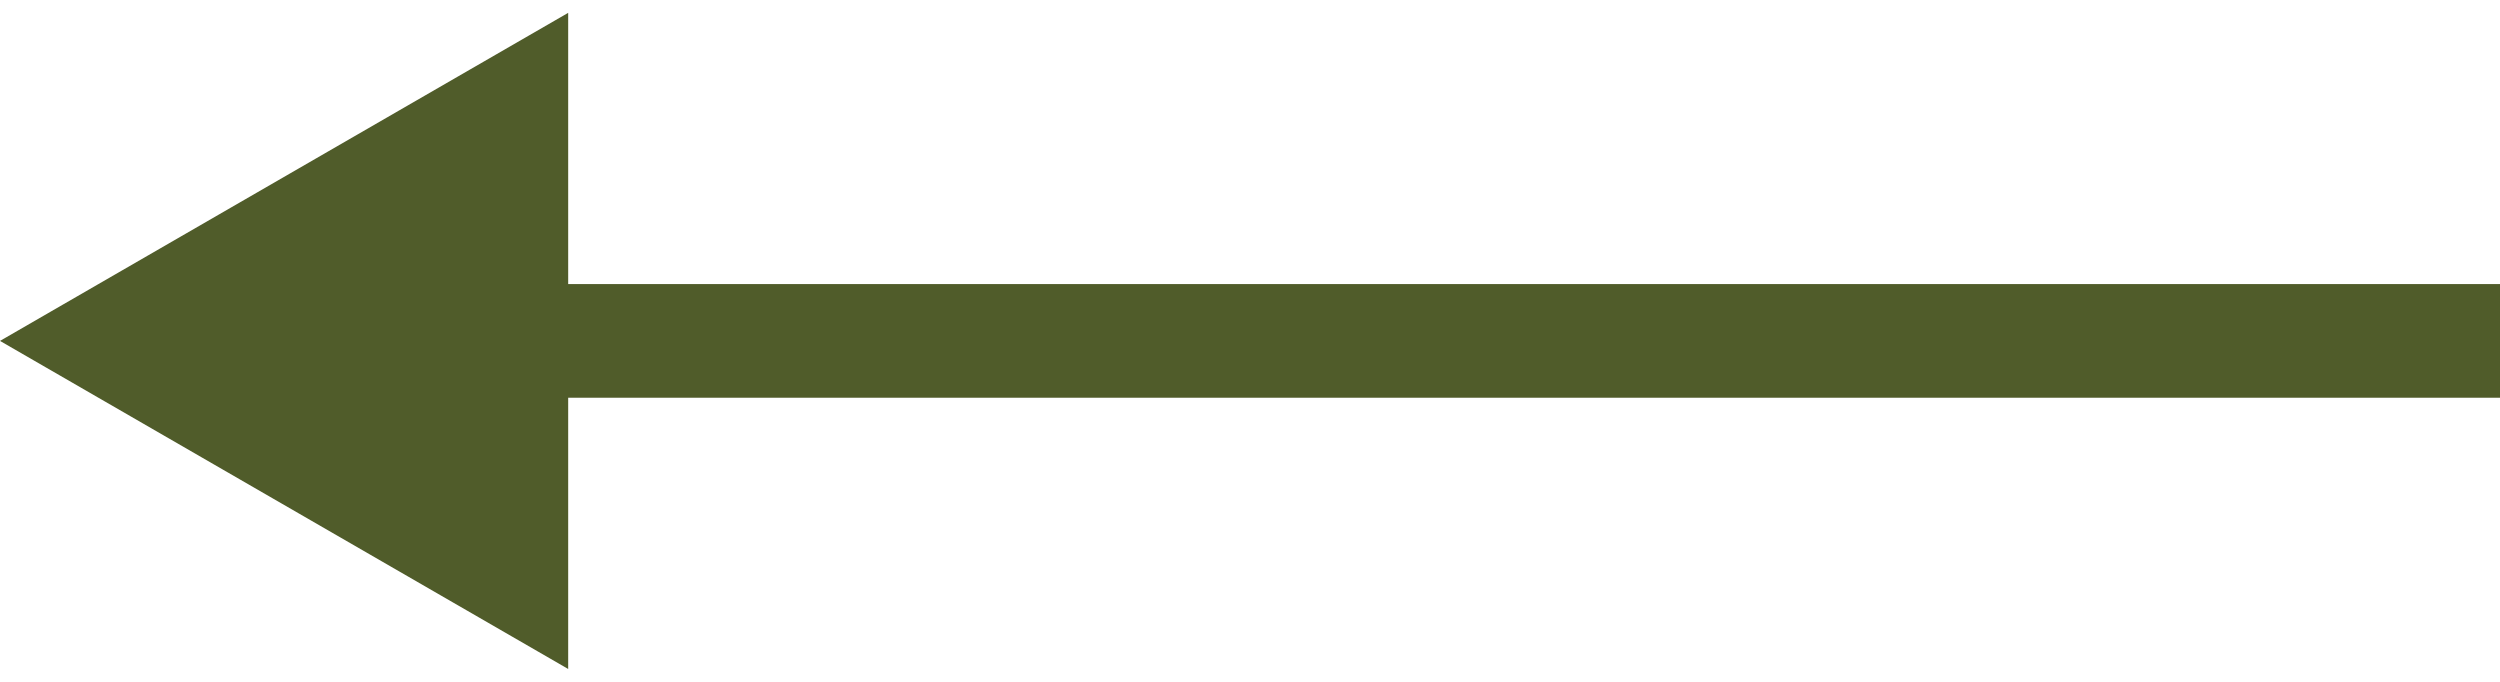
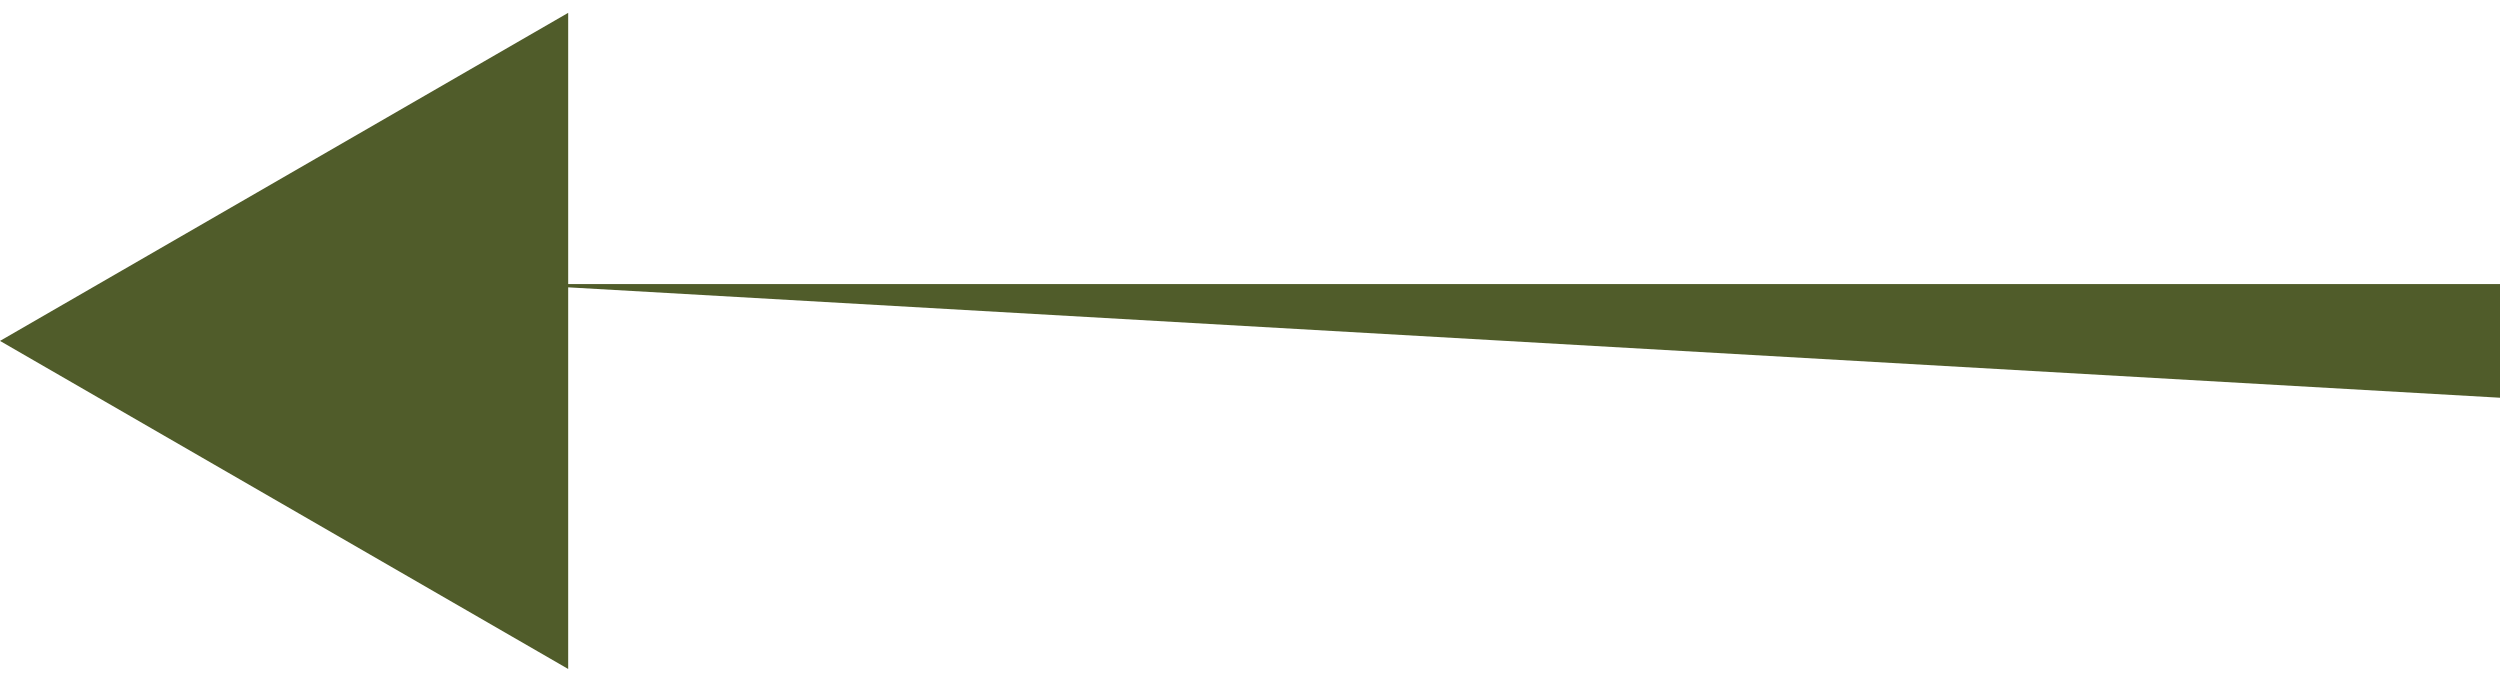
<svg xmlns="http://www.w3.org/2000/svg" width="22" height="6" viewBox="0 0 22 6" fill="none">
-   <path d="M0 3L5 5.887V0.113L0 3ZM22 2.5L4.5 2.5V3.5L22 3.5V2.5Z" fill="#505C2A" />
+   <path d="M0 3L5 5.887V0.113L0 3ZM22 2.5L4.5 2.5L22 3.5V2.5Z" fill="#505C2A" />
</svg>